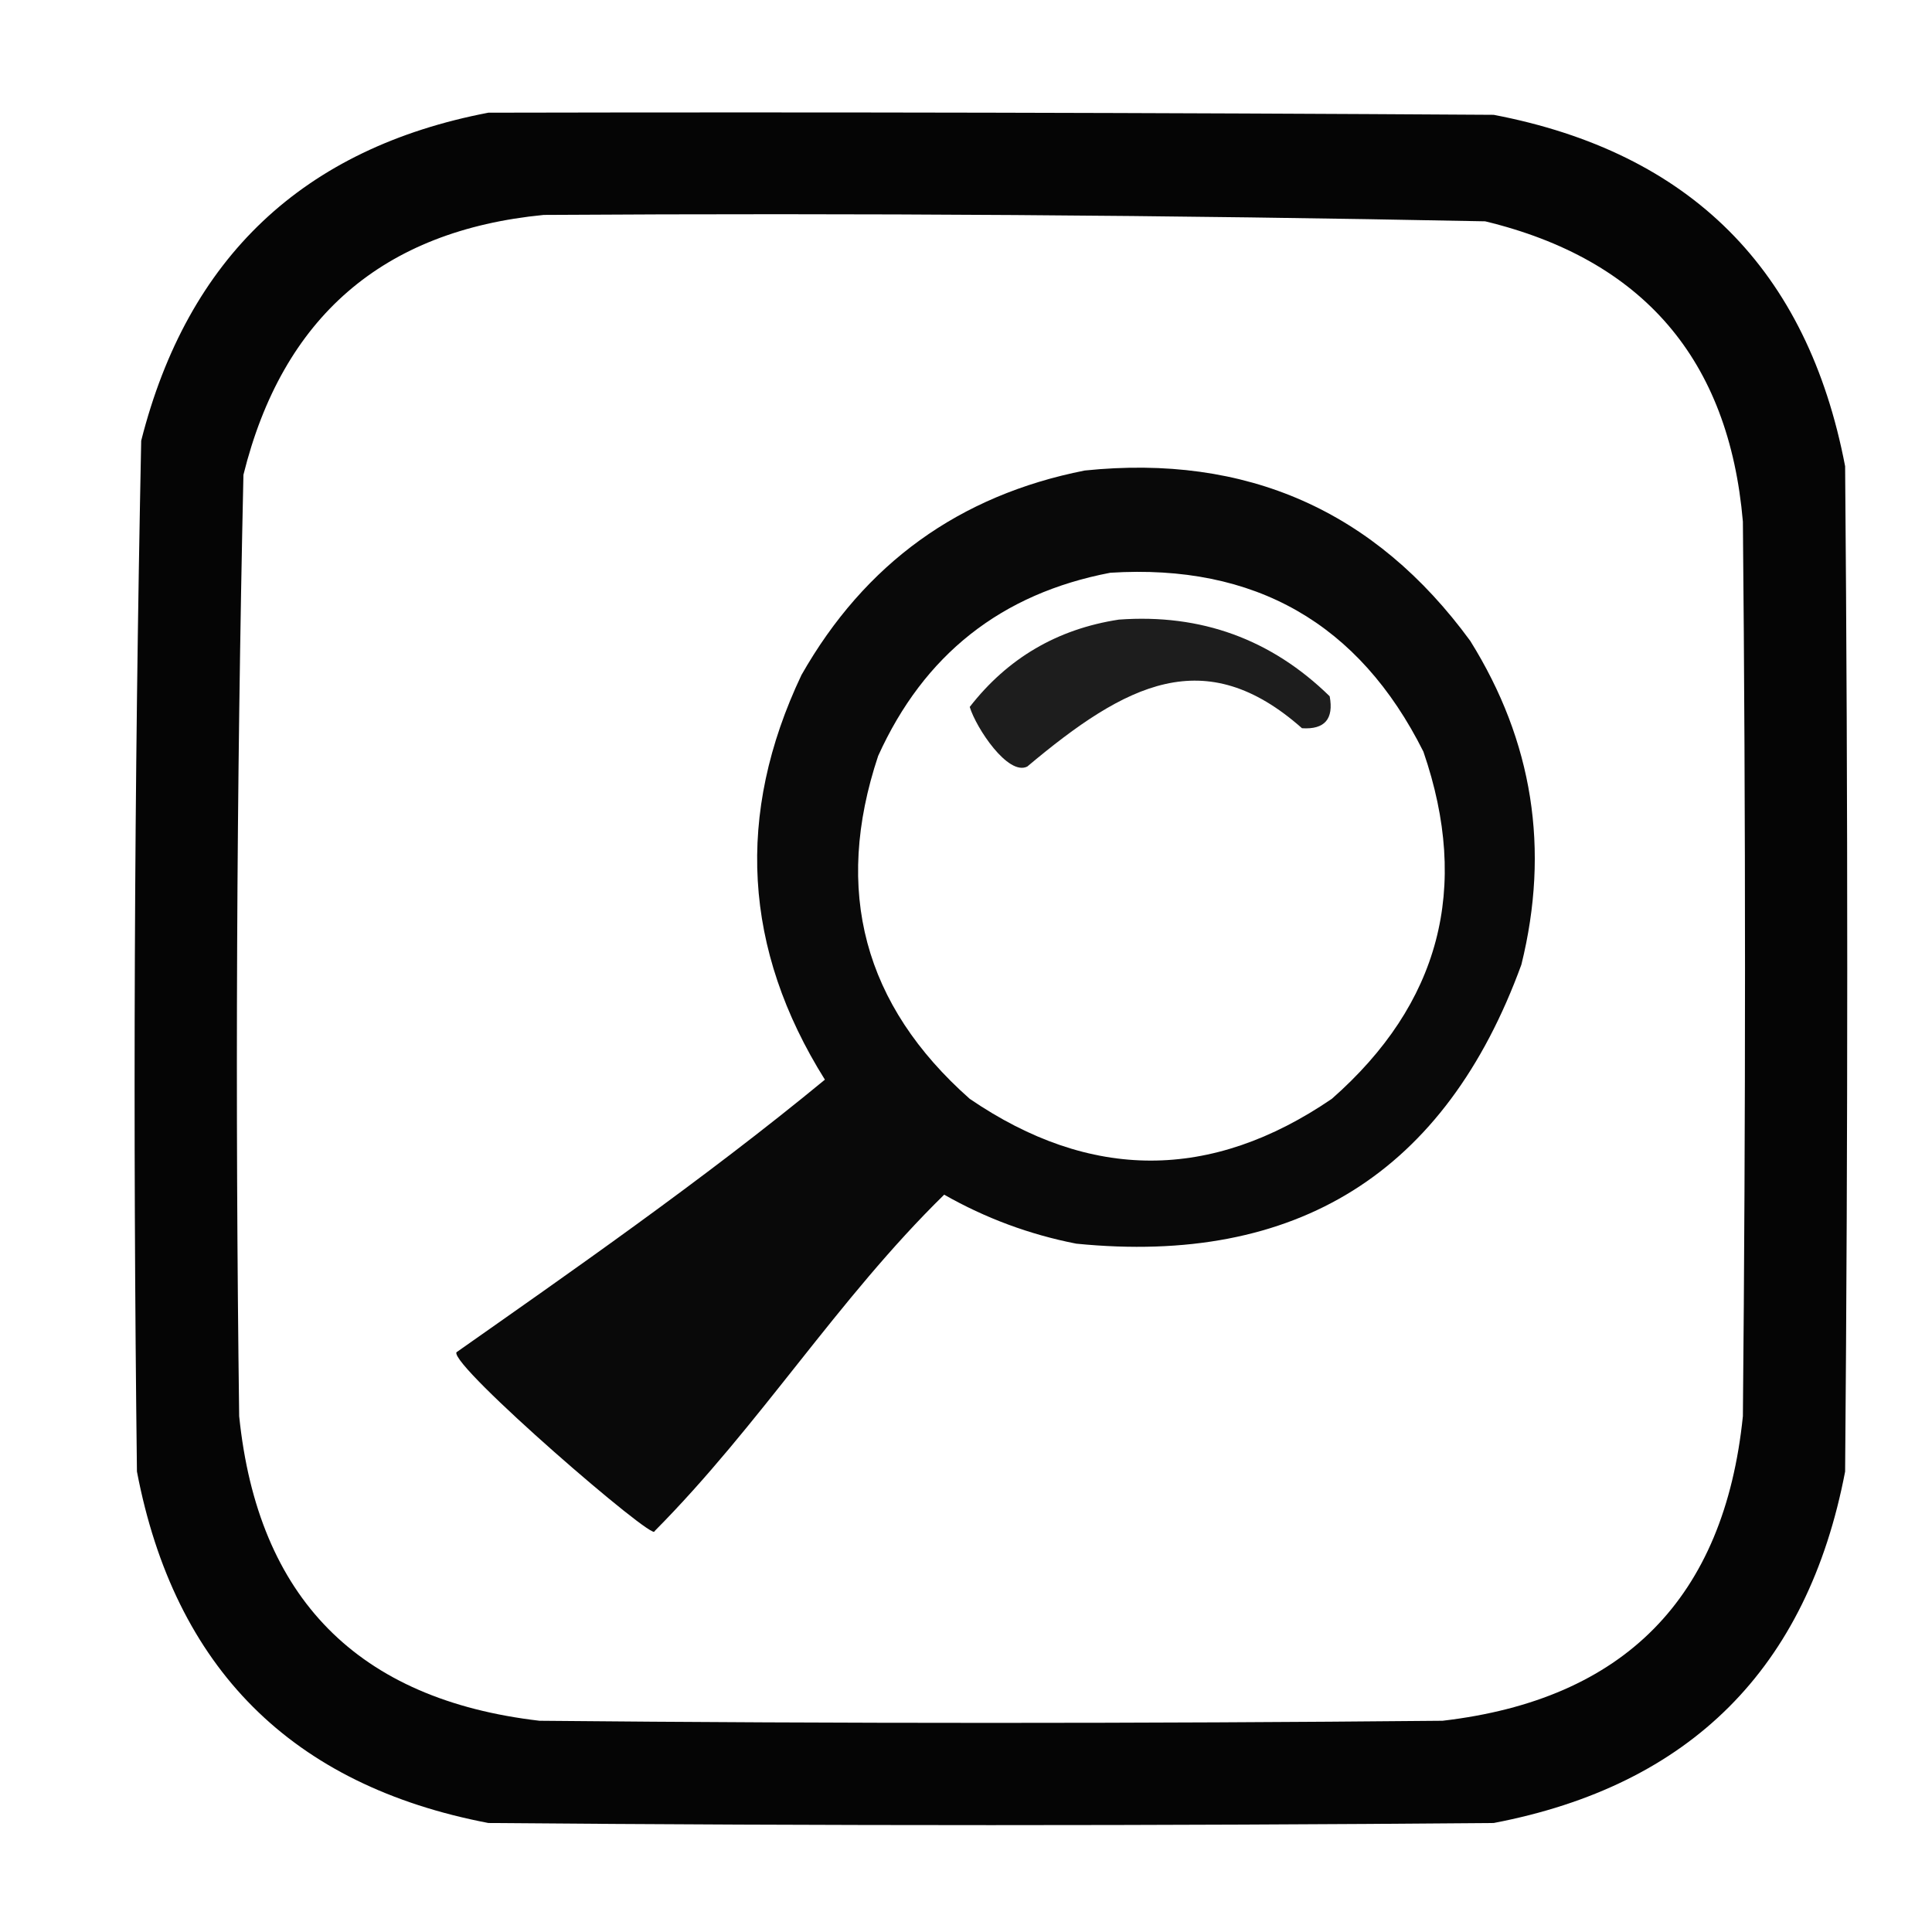
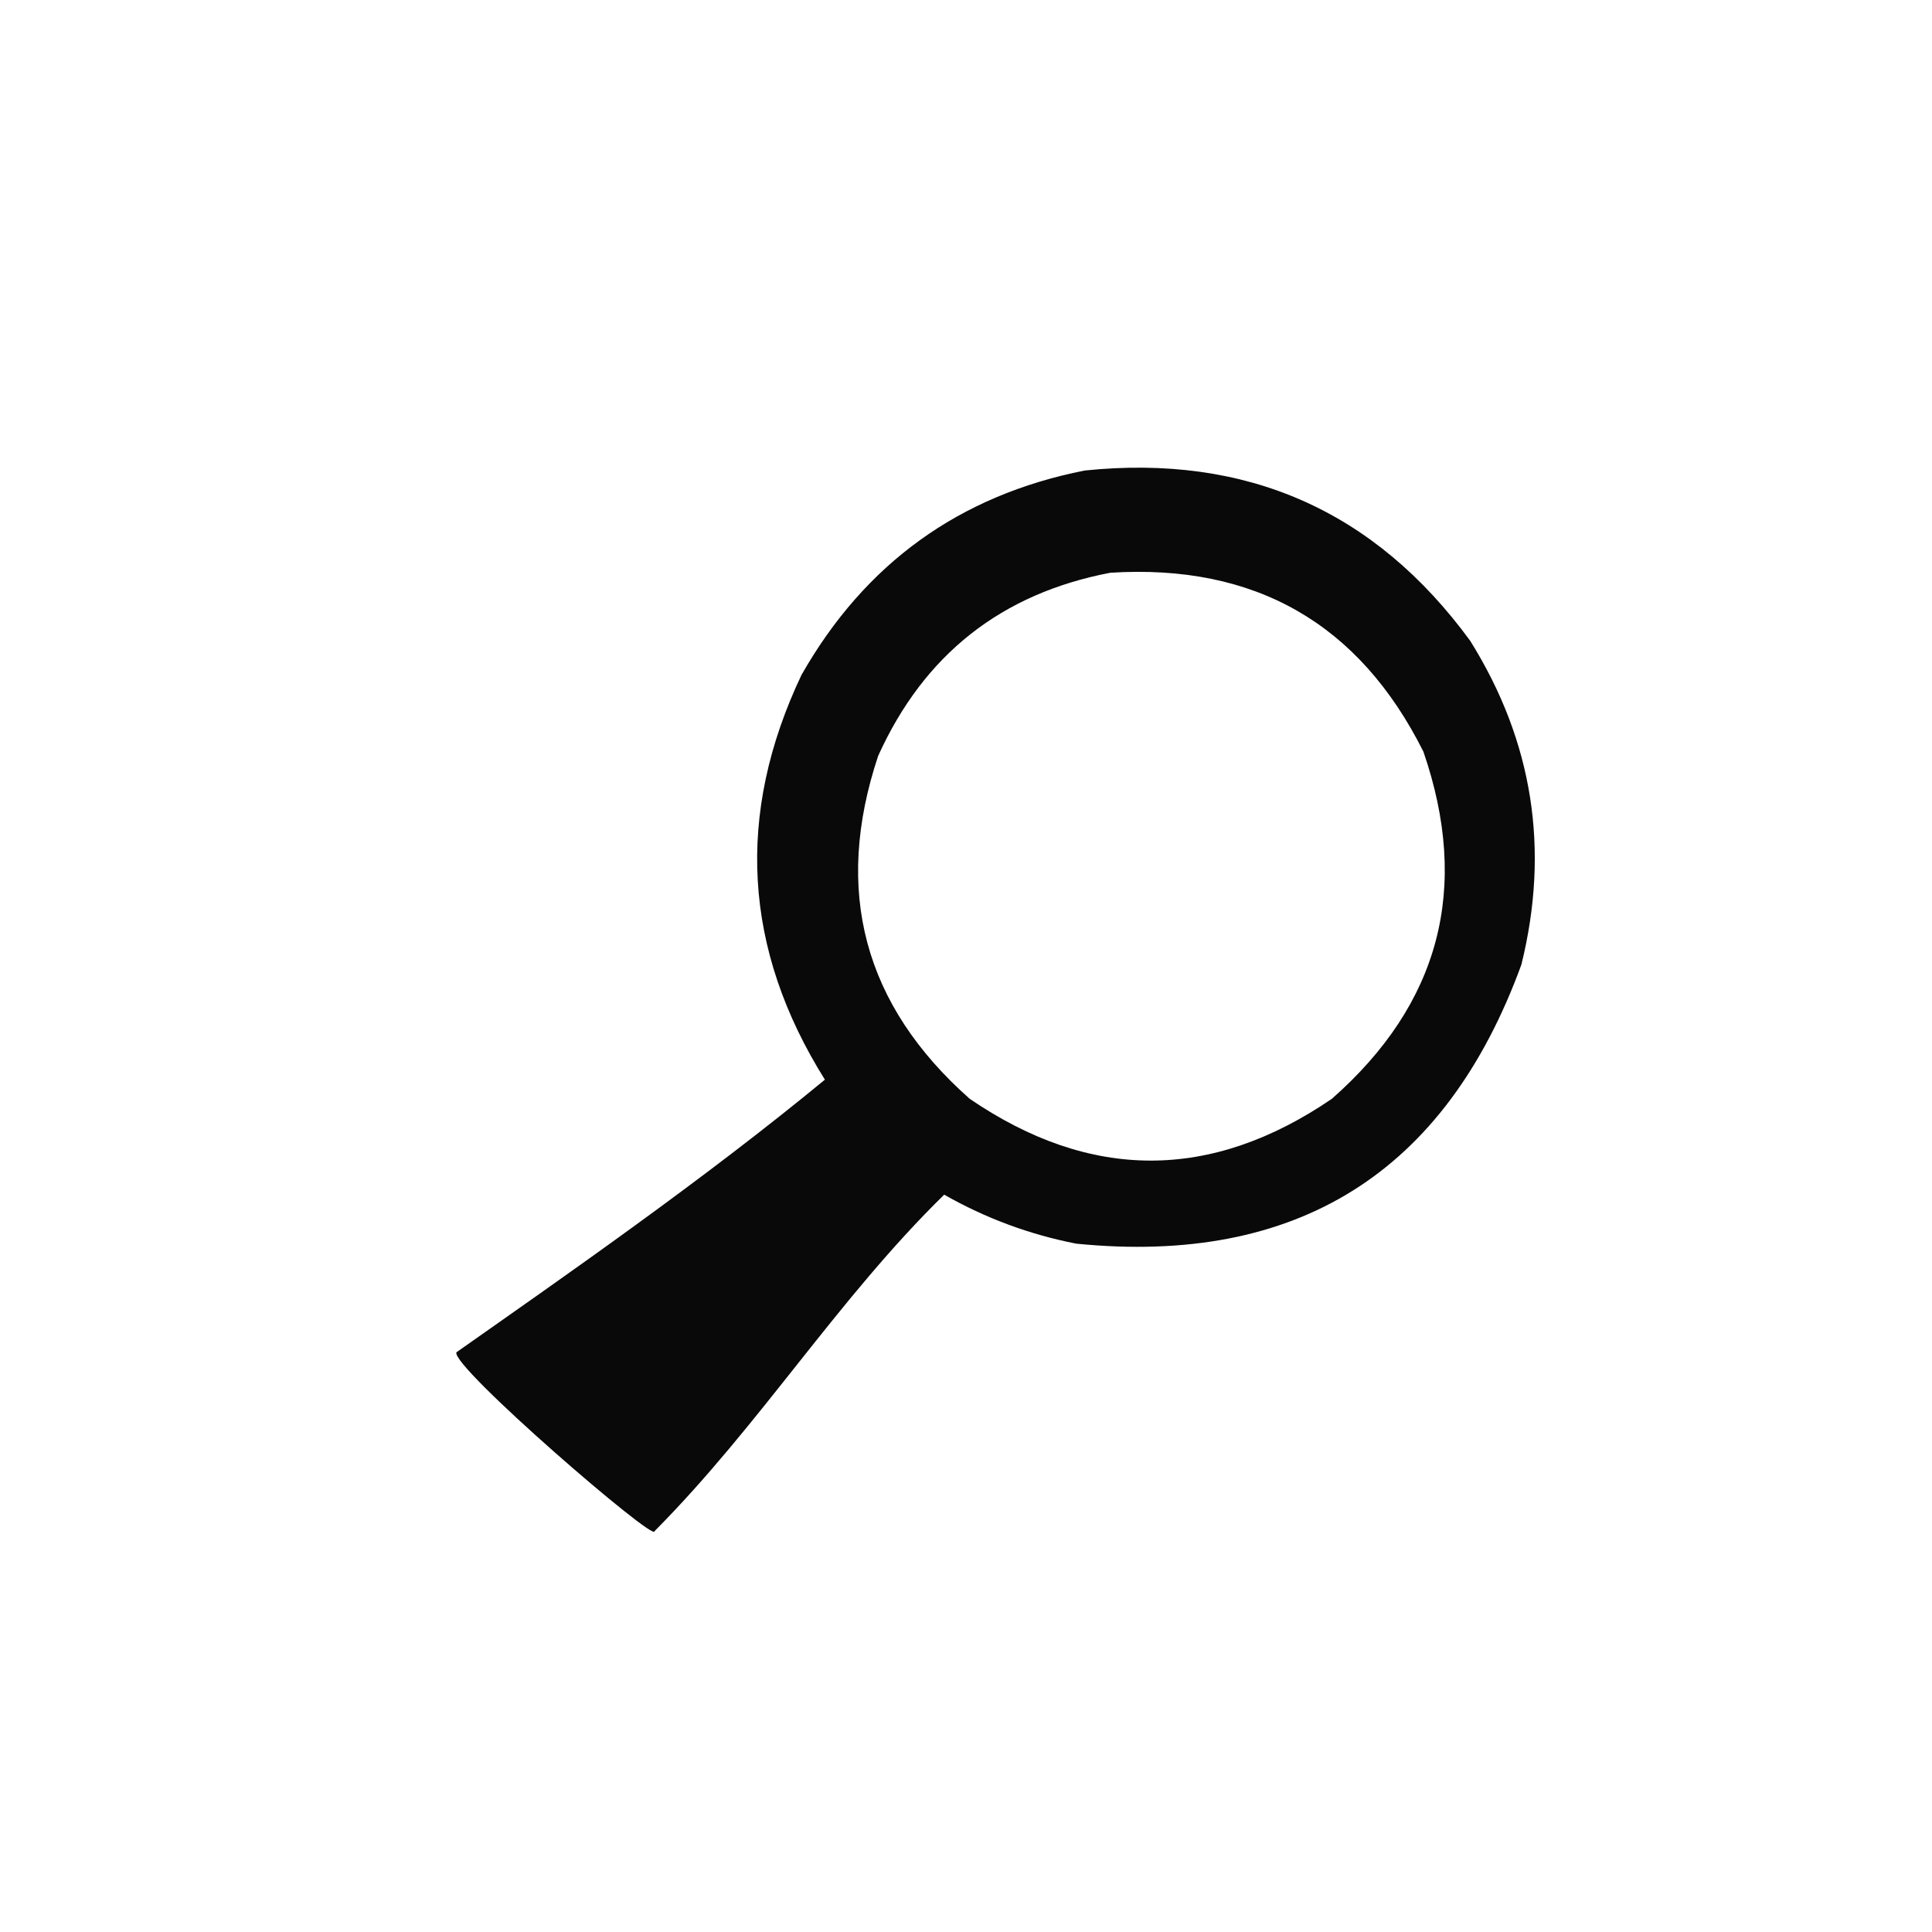
<svg xmlns="http://www.w3.org/2000/svg" xml:space="preserve" width="120mm" height="120mm" style="shape-rendering:geometricPrecision; text-rendering:geometricPrecision; image-rendering:optimizeQuality; fill-rule:evenodd; clip-rule:evenodd" viewBox="0 0 12000 12000">
  <defs>
    <style type="text/css">  .fil2 {fill:black;fill-opacity:0.886} .fil1 {fill:black;fill-opacity:0.961} .fil0 {fill:black;fill-opacity:0.98}  </style>
  </defs>
  <g id="Слой_x0020_1">
-     <path class="fil0" d="M3033.4 699.93c2081.39,-4.41 4162.79,0 6244.16,13.23 1221.5,233.72 1949.11,961.32 2182.82,2182.82 17.64,2081.39 17.64,4162.76 0,6244.16 -233.71,1221.5 -961.32,1949.11 -2182.82,2182.82 -2081.4,17.64 -4162.77,17.64 -6244.16,0 -1221.5,-233.71 -1949.1,-961.32 -2182.82,-2182.82 -26,-2135.11 -17.18,-4269.42 26.46,-6402.91 288.59,-1138.03 1007.38,-1817.13 2156.36,-2037.3zm343.95 635c1949.59,-12.3 3898.69,0.93 5847.3,39.69 980.75,236.97 1514.34,858.74 1600.73,1865.31 17.64,1852.09 17.64,3704.17 0,5556.25 -115.5,1129.72 -737.27,1760.33 -1865.32,1891.78 -1869.73,17.64 -3739.43,17.64 -5609.16,0 -1128.06,-131.45 -1749.83,-762.06 -1865.32,-1891.78 -25.53,-1949.58 -16.71,-3898.66 26.46,-5847.29 243.12,-978.79 864.89,-1516.77 1865.31,-1613.96z" />
    <path class="fil1" d="M6737.56 2922.43c1005.02,-103.61 1803.19,249.16 2394.48,1058.34 389.07,623.54 494.9,1293.84 317.5,2010.83 -471.64,1292.09 -1393.27,1869.78 -2764.89,1733.02 -289.83,-56.7 -563.22,-158.11 -820.21,-304.27 -665.51,652.28 -1141.76,1428.39 -1799.17,2090.22 11.56,78.03 -1267.15,-1025.24 -1230.32,-1111.26 683.88,-481.01 1534.96,-1071.94 2288.65,-1693.33 -507.47,-809.97 -555.96,-1647.83 -145.52,-2513.55 393.84,-692.78 980.34,-1116.11 1759.48,-1270zm158.75 635c-676.67,129.09 -1157.34,508.32 -1441.98,1137.71 -279.05,837.38 -89.45,1547.34 568.86,2129.9 749.64,511.52 1499.31,511.52 2248.96,0 671.19,-590.08 860.79,-1308.84 568.85,-2156.36 -399.02,-797.26 -1047.25,-1167.68 -1944.69,-1111.25z" />
-     <path class="fil2" d="M6949.23 3848.48c510.12,-37.28 946.68,121.47 1309.69,476.25 26.16,141.28 -31.17,207.43 -171.98,198.43 -603.07,-533.61 -1092.55,-277.84 -1706.57,238.12 -119.48,59.38 -317.92,-240.47 -357.18,-370.41 235.77,-303.16 544.46,-483.97 926.04,-542.39z" />
  </g>
</svg>